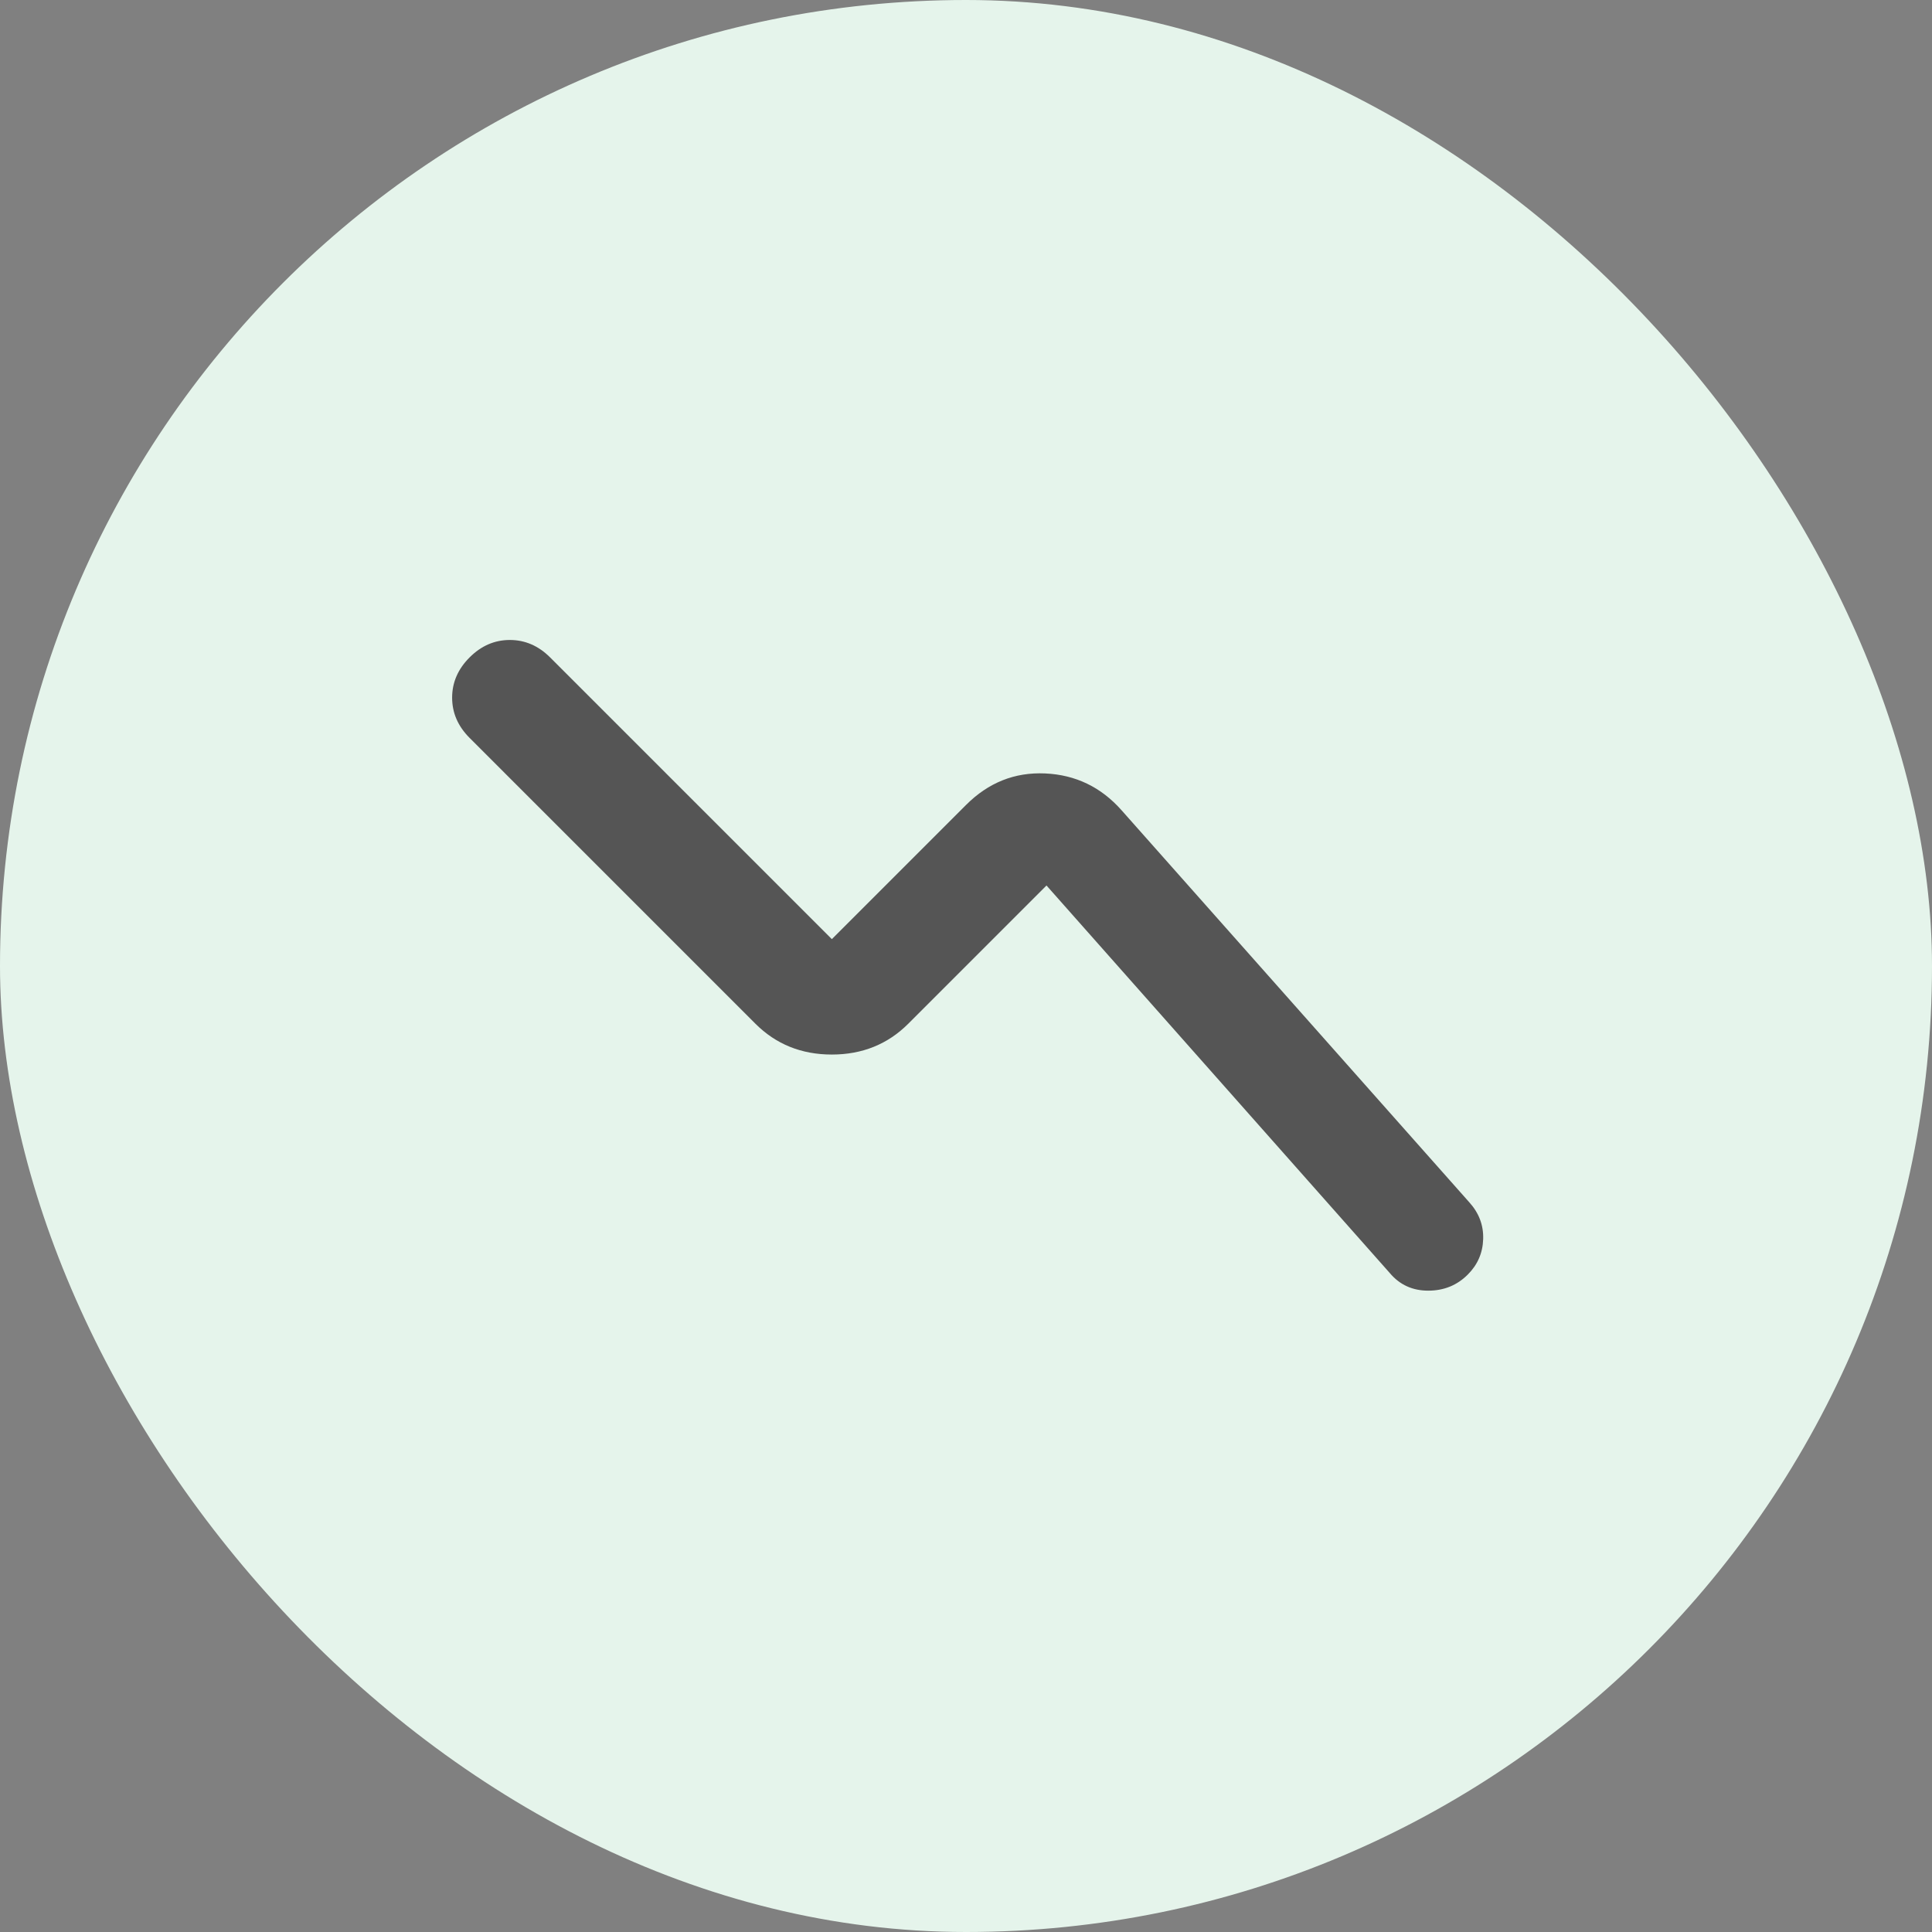
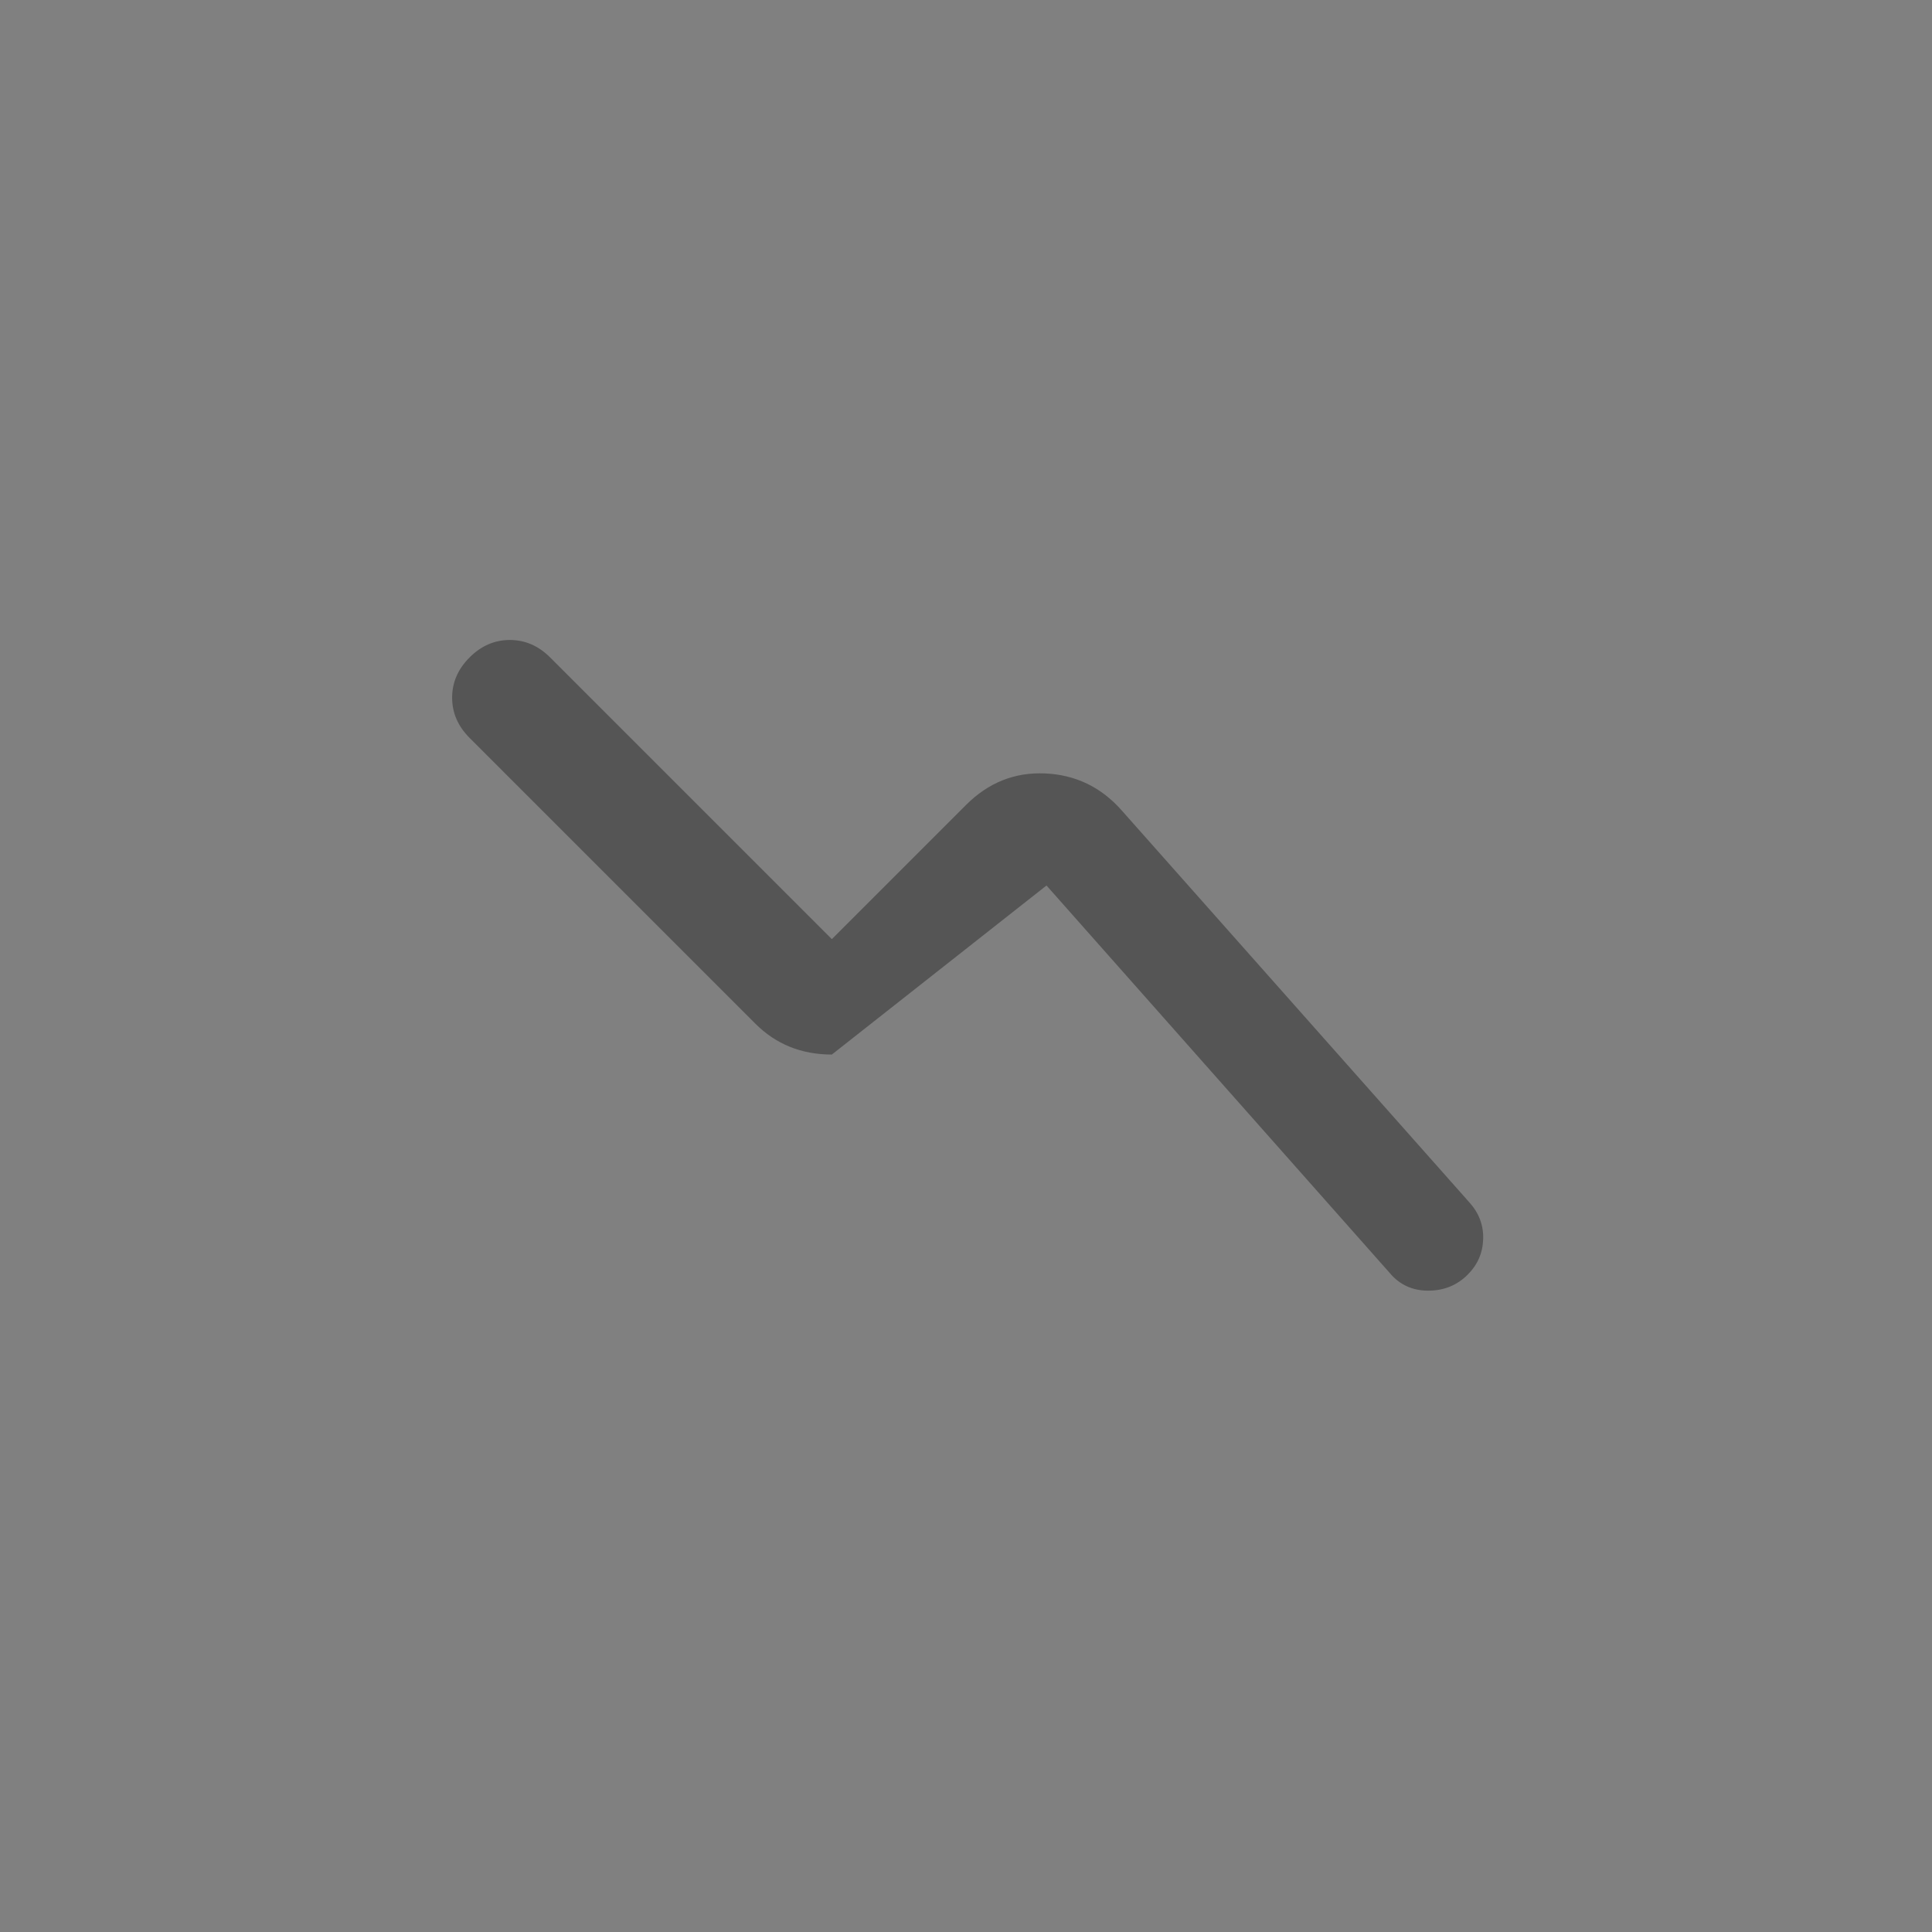
<svg xmlns="http://www.w3.org/2000/svg" width="48" height="48" viewBox="0 0 48 48" fill="none">
  <rect x="0" y="0" width="48" height="48" fill="#808080" stroke="none" />
-   <rect width="48" height="48" rx="24" fill="#E5F4EB" />
-   <path d="M11.667 16.333C11.378 16.622 11.233 16.955 11.233 17.333C11.233 17.711 11.378 18.044 11.667 18.333L18.767 25.433C19.278 25.944 19.911 26.2 20.667 26.2C21.422 26.2 22.056 25.944 22.567 25.433L26 22L34.533 31.633C34.778 31.922 35.095 32.066 35.484 32.066C35.873 32.066 36.201 31.933 36.467 31.666C36.711 31.422 36.839 31.128 36.849 30.784C36.86 30.44 36.744 30.134 36.5 29.866L27.867 20.133C27.356 19.555 26.722 19.25 25.967 19.216C25.211 19.182 24.556 19.443 24 20L20.667 23.333L13.667 16.333C13.378 16.044 13.044 15.9 12.667 15.9C12.289 15.9 11.956 16.044 11.667 16.333Z" fill="#555555" />
+   <path d="M11.667 16.333C11.378 16.622 11.233 16.955 11.233 17.333C11.233 17.711 11.378 18.044 11.667 18.333L18.767 25.433C19.278 25.944 19.911 26.2 20.667 26.2L26 22L34.533 31.633C34.778 31.922 35.095 32.066 35.484 32.066C35.873 32.066 36.201 31.933 36.467 31.666C36.711 31.422 36.839 31.128 36.849 30.784C36.86 30.44 36.744 30.134 36.5 29.866L27.867 20.133C27.356 19.555 26.722 19.25 25.967 19.216C25.211 19.182 24.556 19.443 24 20L20.667 23.333L13.667 16.333C13.378 16.044 13.044 15.9 12.667 15.9C12.289 15.9 11.956 16.044 11.667 16.333Z" fill="#555555" />
</svg>